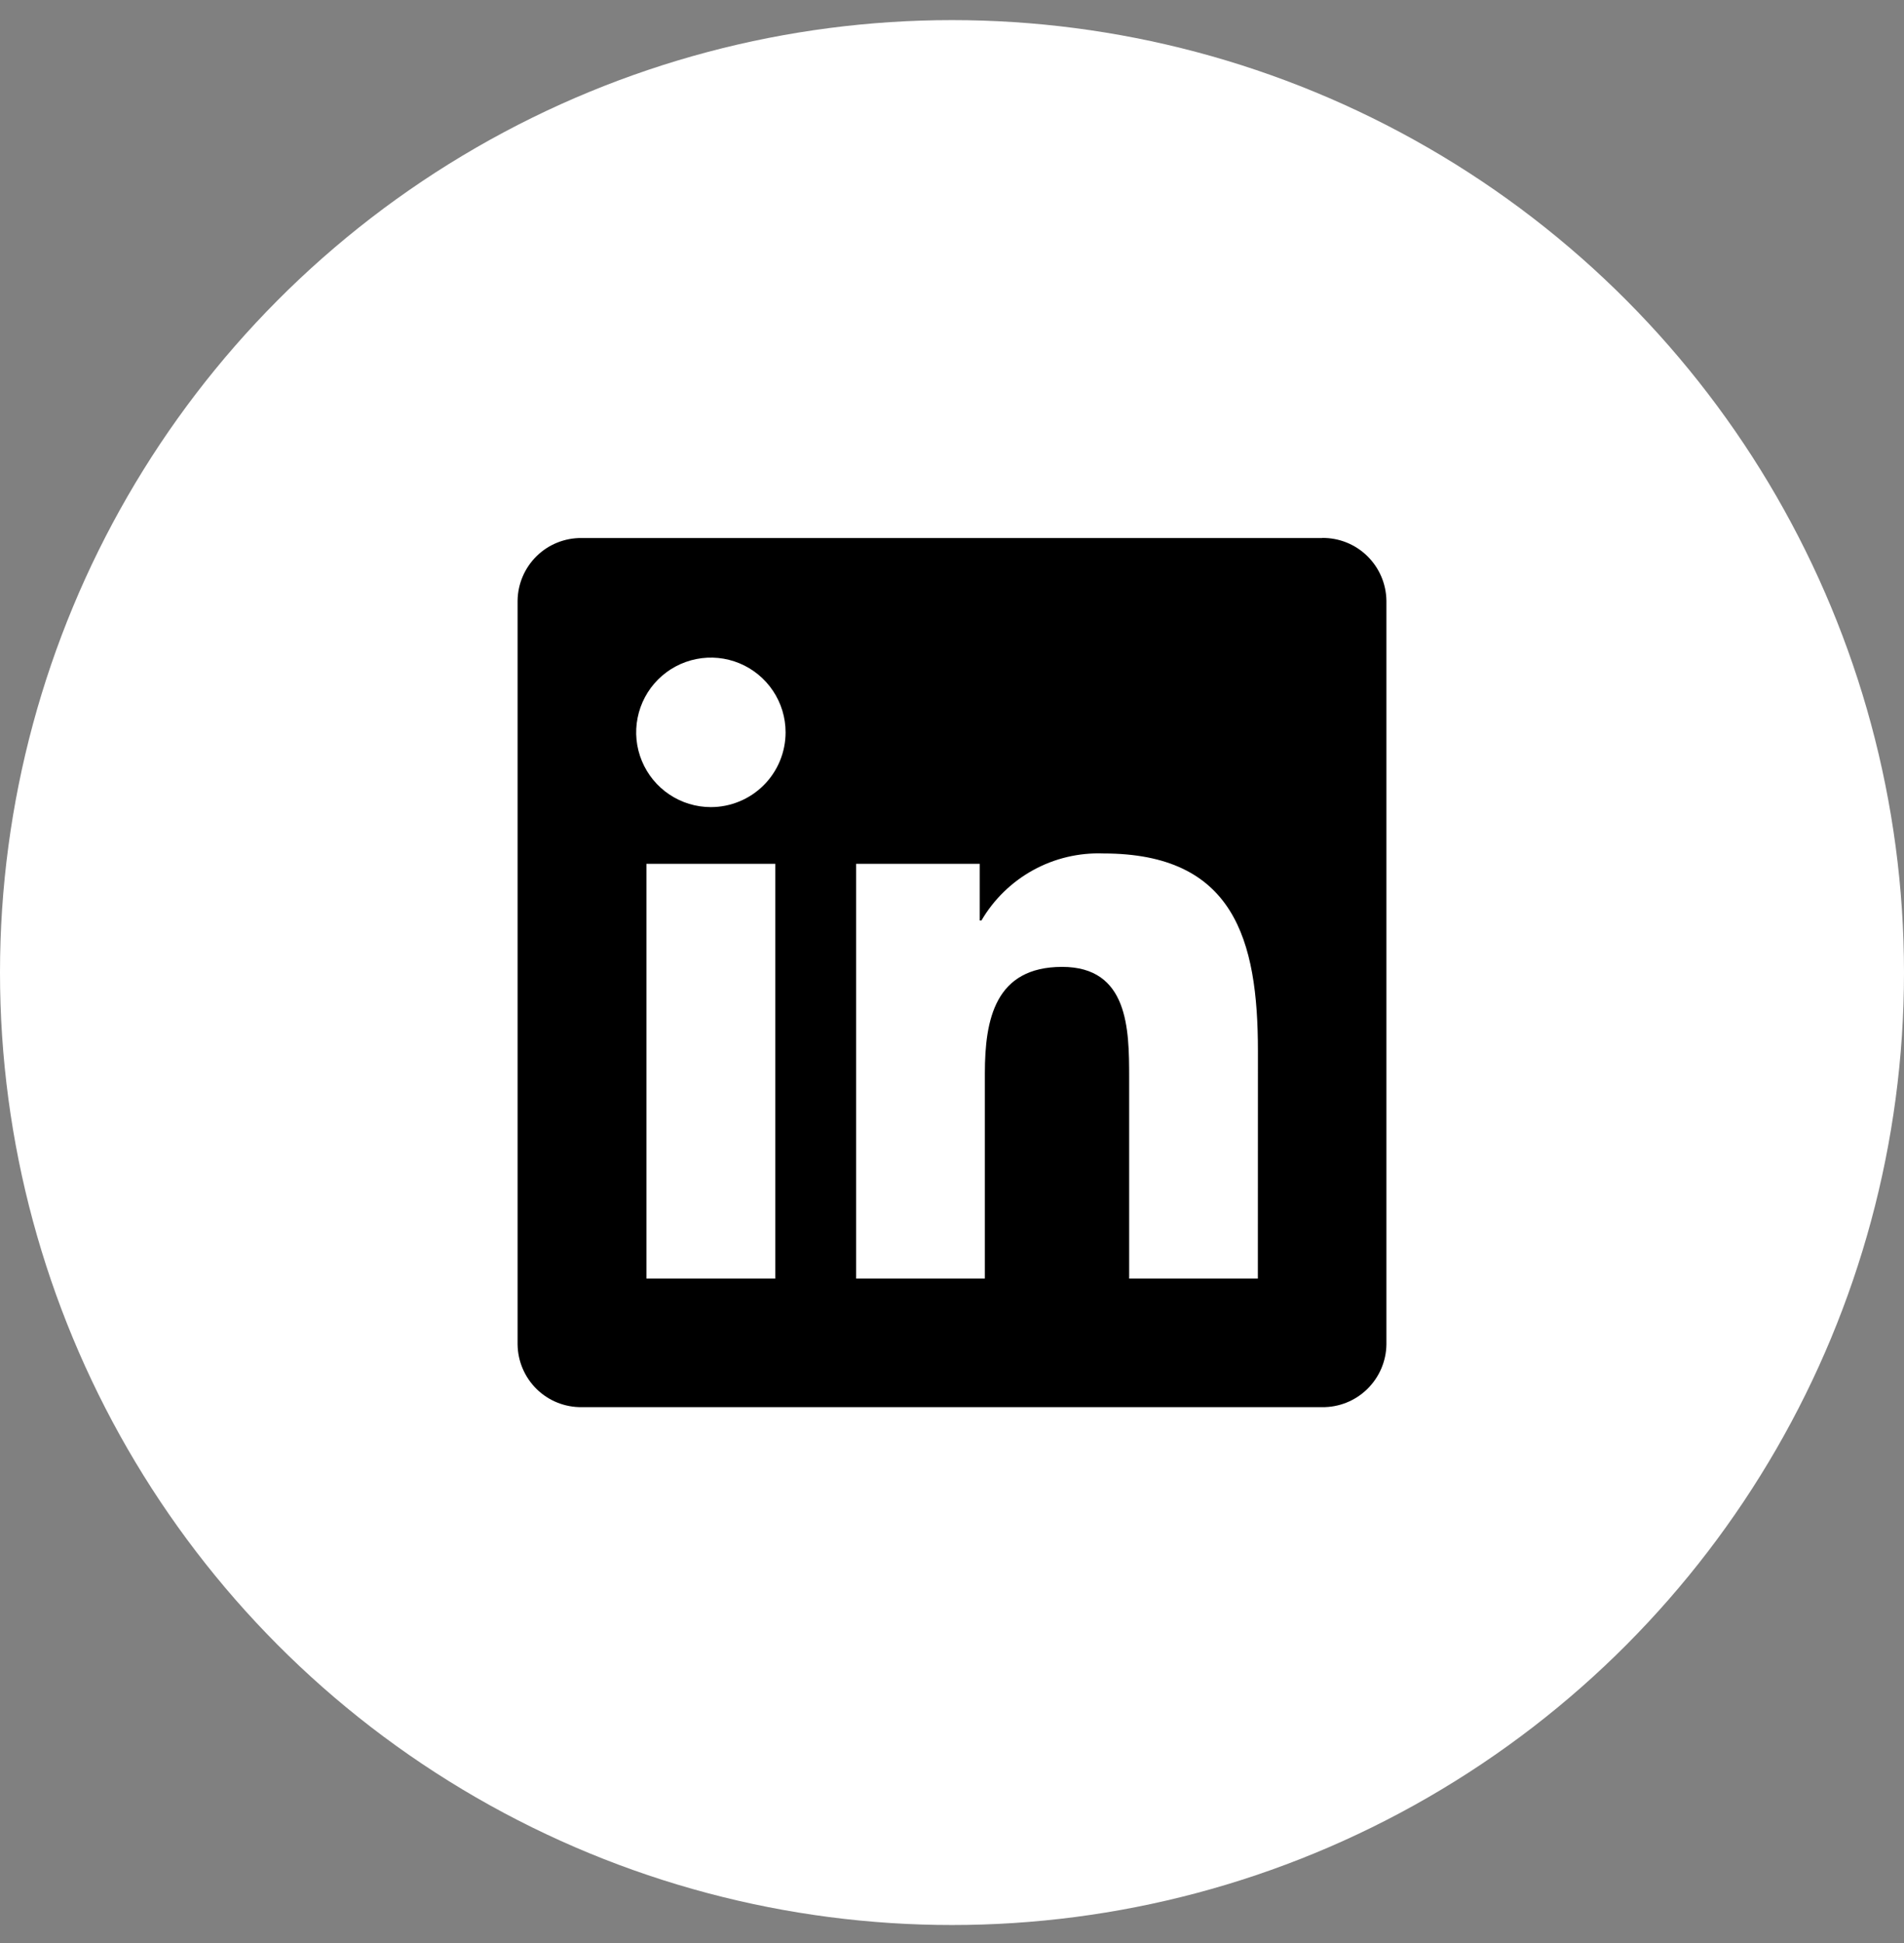
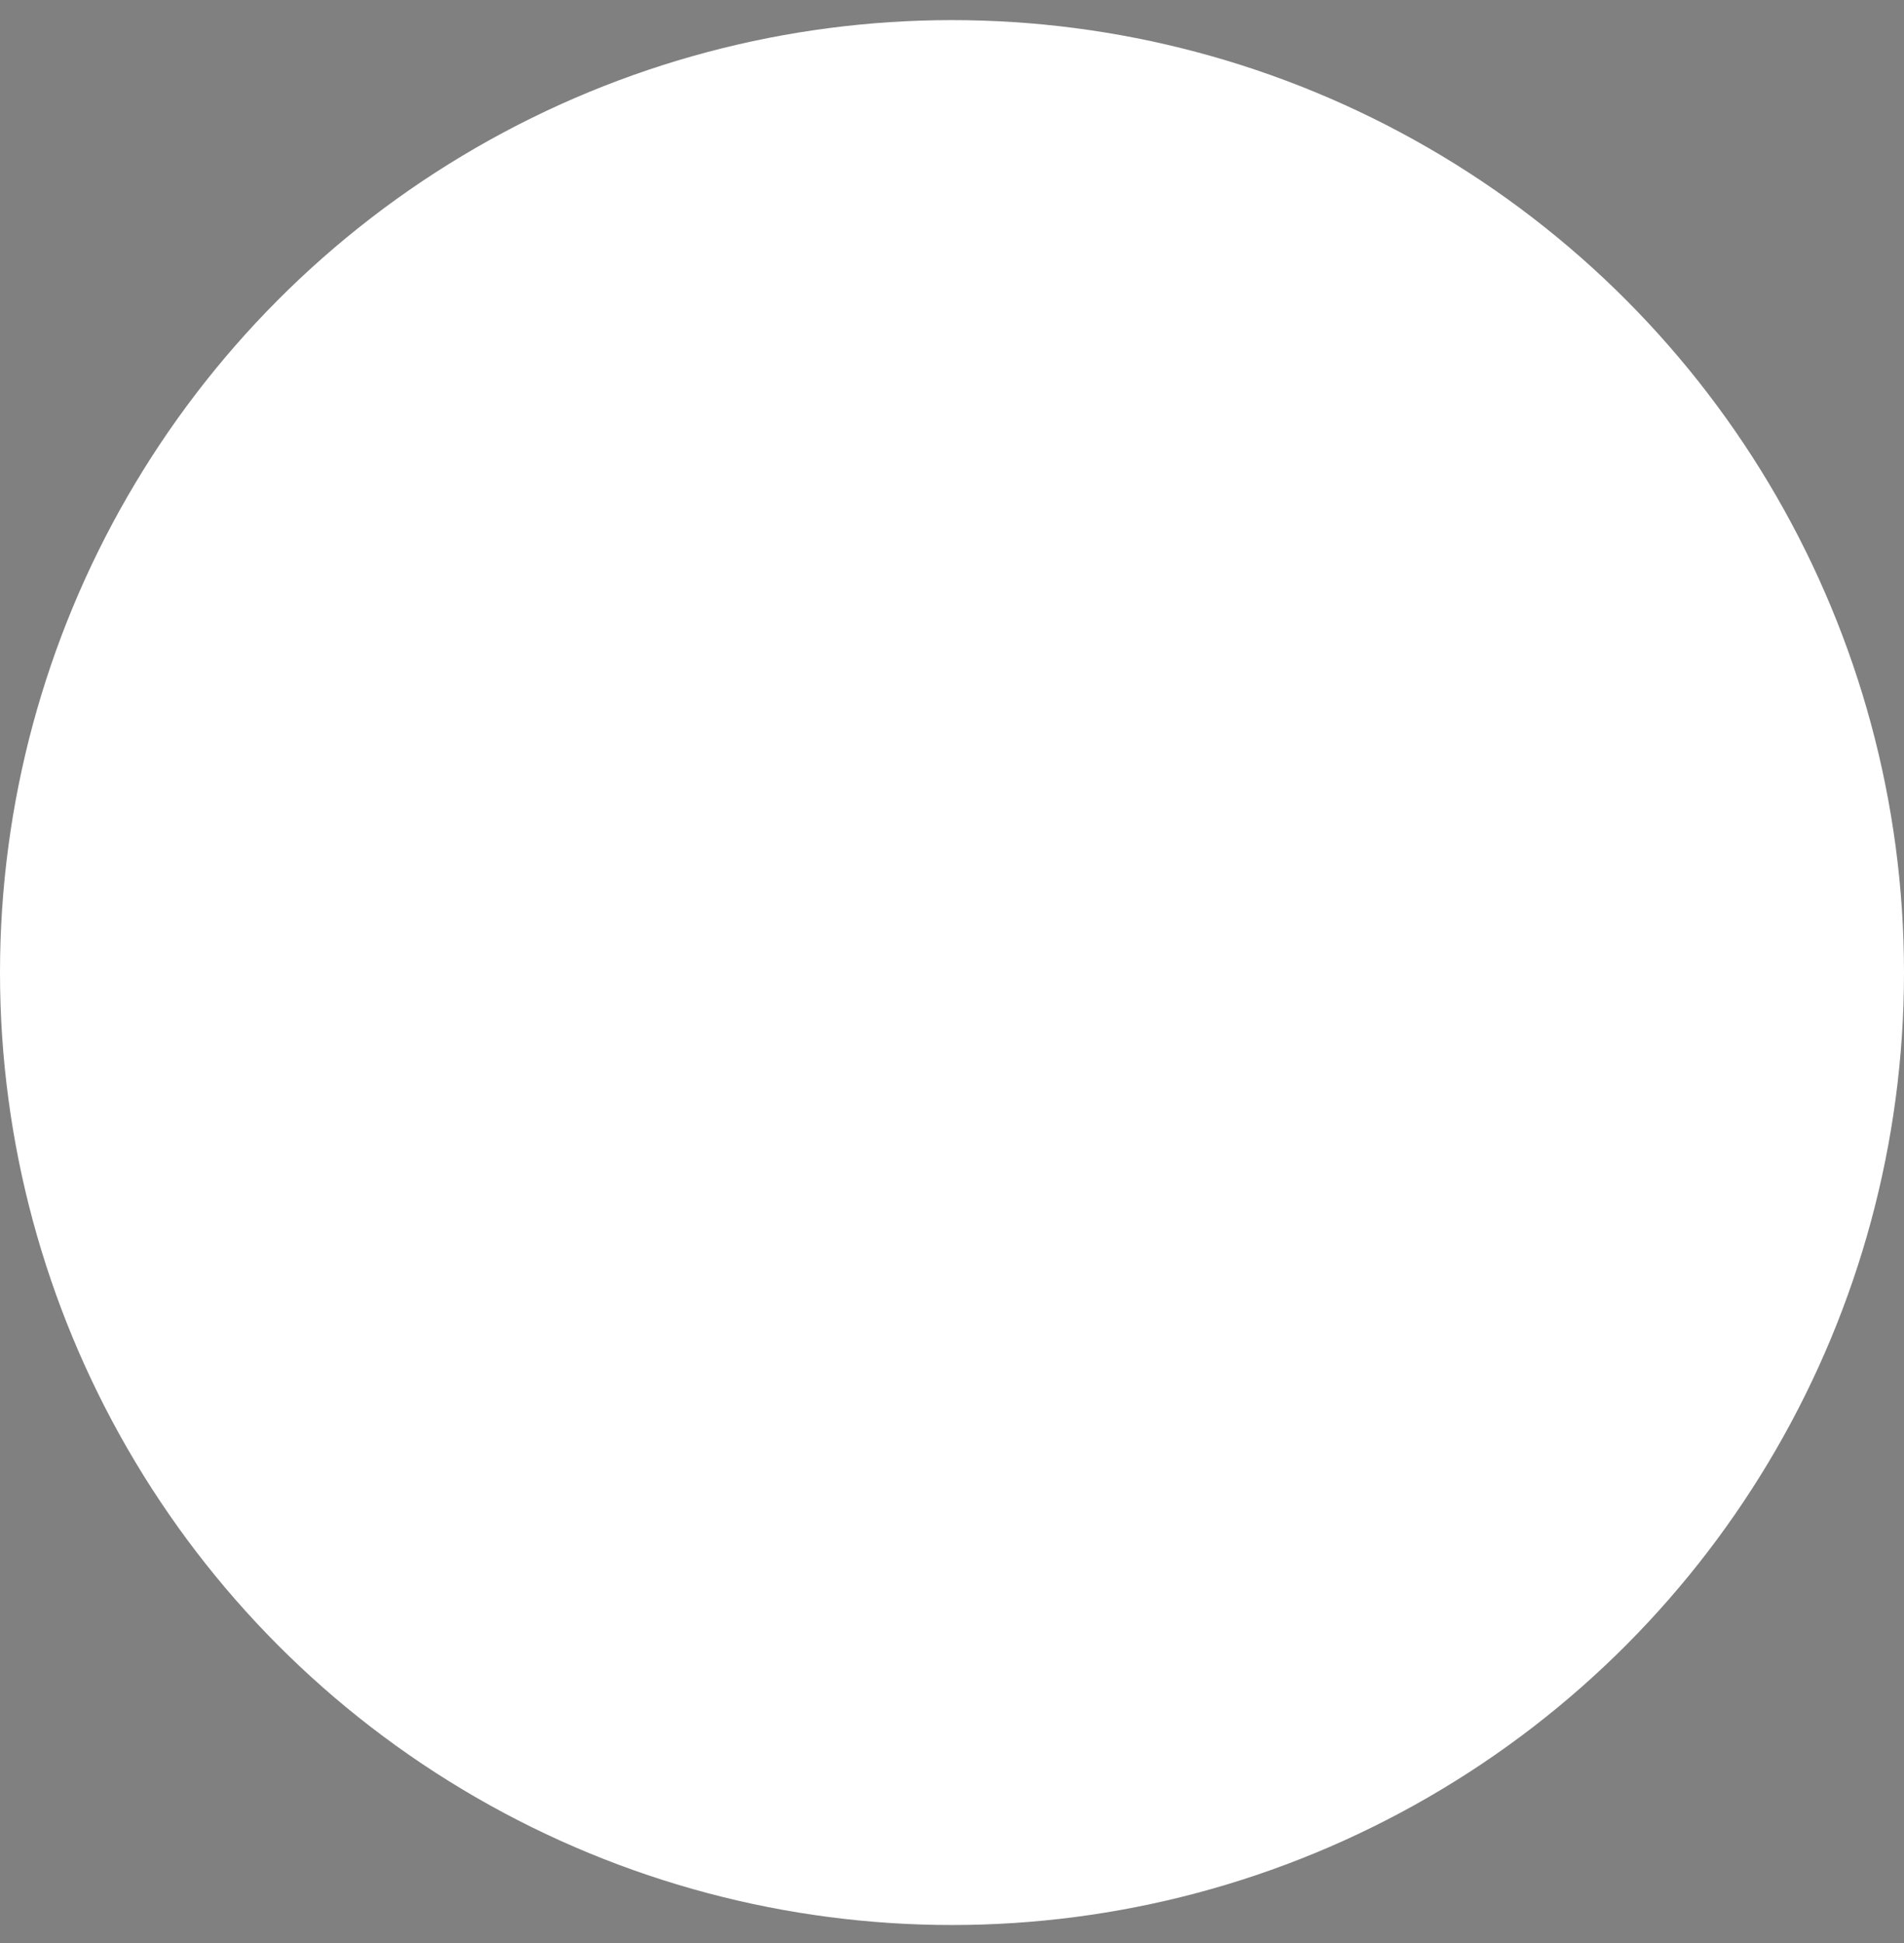
<svg xmlns="http://www.w3.org/2000/svg" width="50" height="51" viewBox="0 0 50 51" fill="none">
  <rect x="0" y="0" width="50" height="51" fill="#808080" stroke="none" />
  <g id="Component 2">
    <circle id="Ellipse 11380" cx="25" cy="25.528" r="25" fill="white" />
-     <path id="Path 2520" d="M33.032 33.56H29.652V28.266C29.652 27.004 29.629 25.379 27.893 25.379C26.133 25.379 25.863 26.754 25.863 28.174V33.56H22.483V22.673H25.728V24.161H25.773C26.098 23.605 26.568 23.149 27.131 22.839C27.695 22.529 28.333 22.378 28.976 22.402C32.402 22.402 33.034 24.656 33.034 27.588L33.032 33.56ZM18.668 21.185C18.28 21.185 17.901 21.07 17.578 20.854C17.256 20.639 17.004 20.332 16.856 19.974C16.707 19.616 16.668 19.221 16.744 18.841C16.82 18.46 17.006 18.11 17.281 17.836C17.555 17.562 17.904 17.375 18.285 17.299C18.666 17.223 19.06 17.262 19.418 17.41C19.777 17.559 20.083 17.81 20.299 18.133C20.515 18.455 20.63 18.835 20.63 19.223C20.63 19.48 20.579 19.735 20.481 19.973C20.382 20.211 20.238 20.428 20.055 20.61C19.873 20.792 19.657 20.937 19.419 21.035C19.181 21.134 18.926 21.185 18.668 21.185ZM20.359 33.56H16.975V22.673H20.359V33.56ZM34.718 14.122H15.276C14.835 14.117 14.409 14.287 14.094 14.595C13.778 14.904 13.598 15.325 13.592 15.766V35.289C13.598 35.731 13.778 36.152 14.093 36.461C14.409 36.77 14.834 36.94 15.276 36.935H34.718C35.16 36.941 35.586 36.771 35.903 36.462C36.22 36.153 36.402 35.732 36.408 35.289V15.765C36.401 15.323 36.22 14.901 35.903 14.593C35.586 14.284 35.16 14.114 34.718 14.12" fill="black" />
  </g>
</svg>